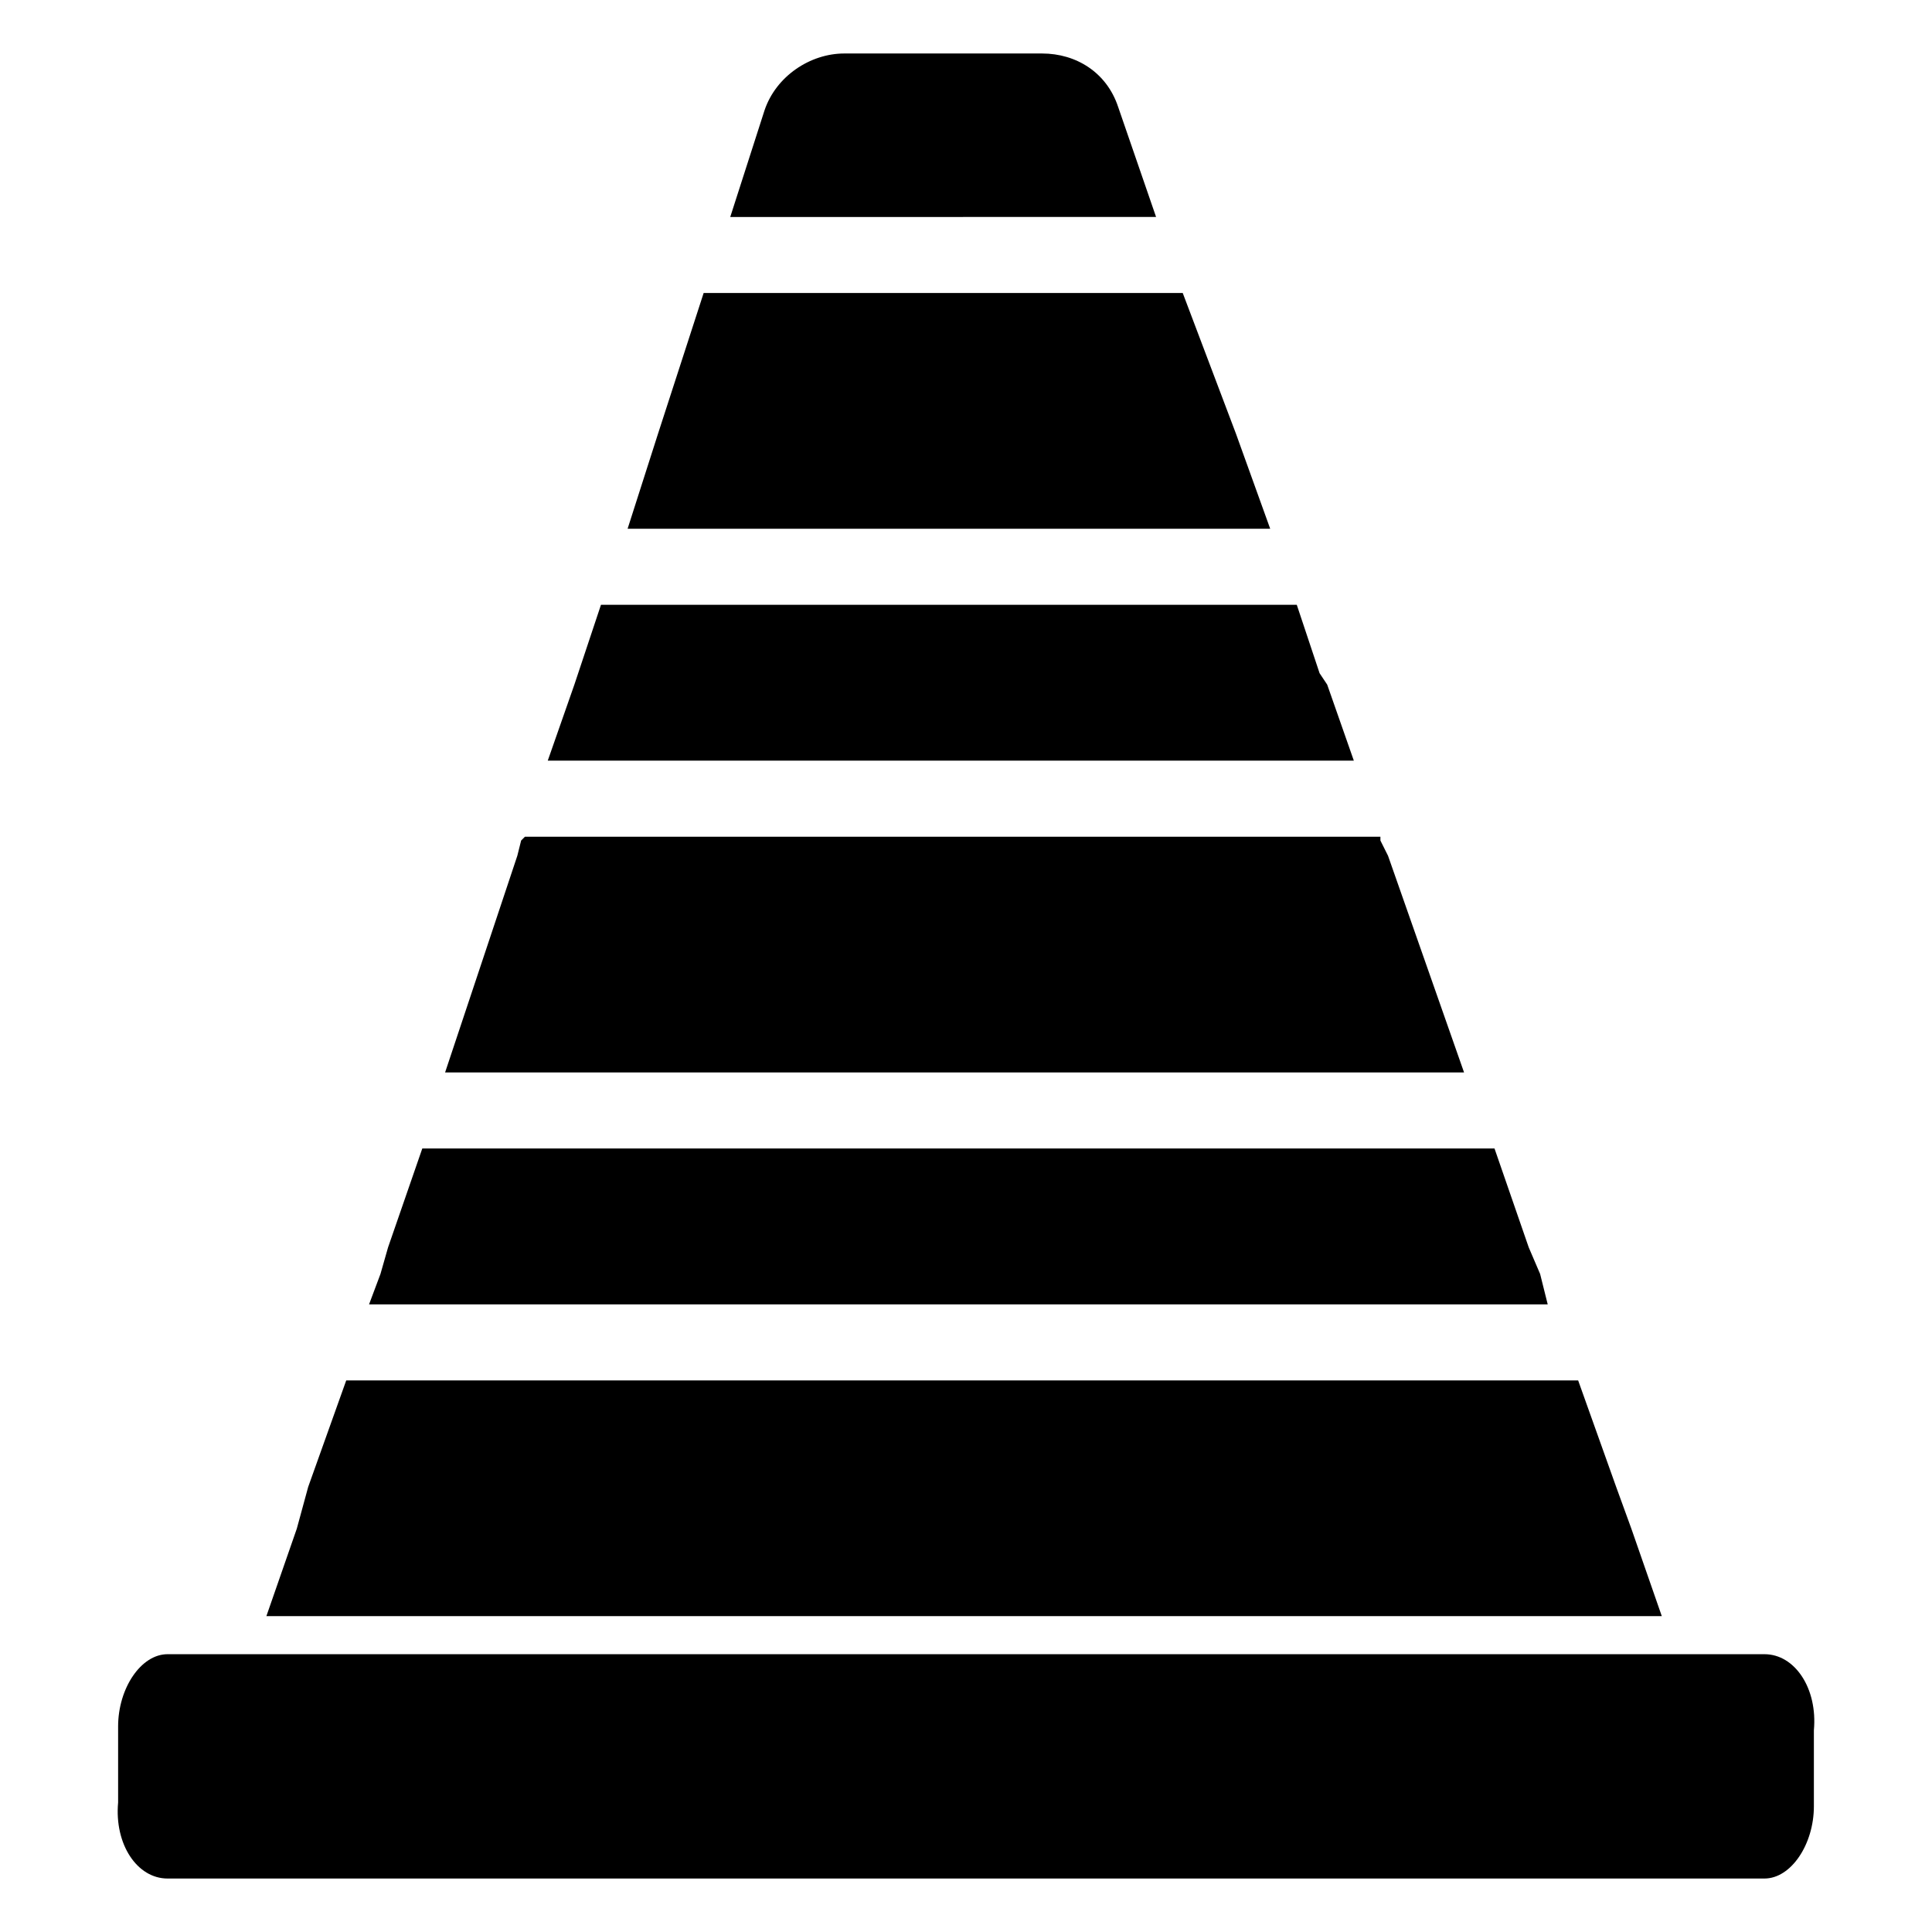
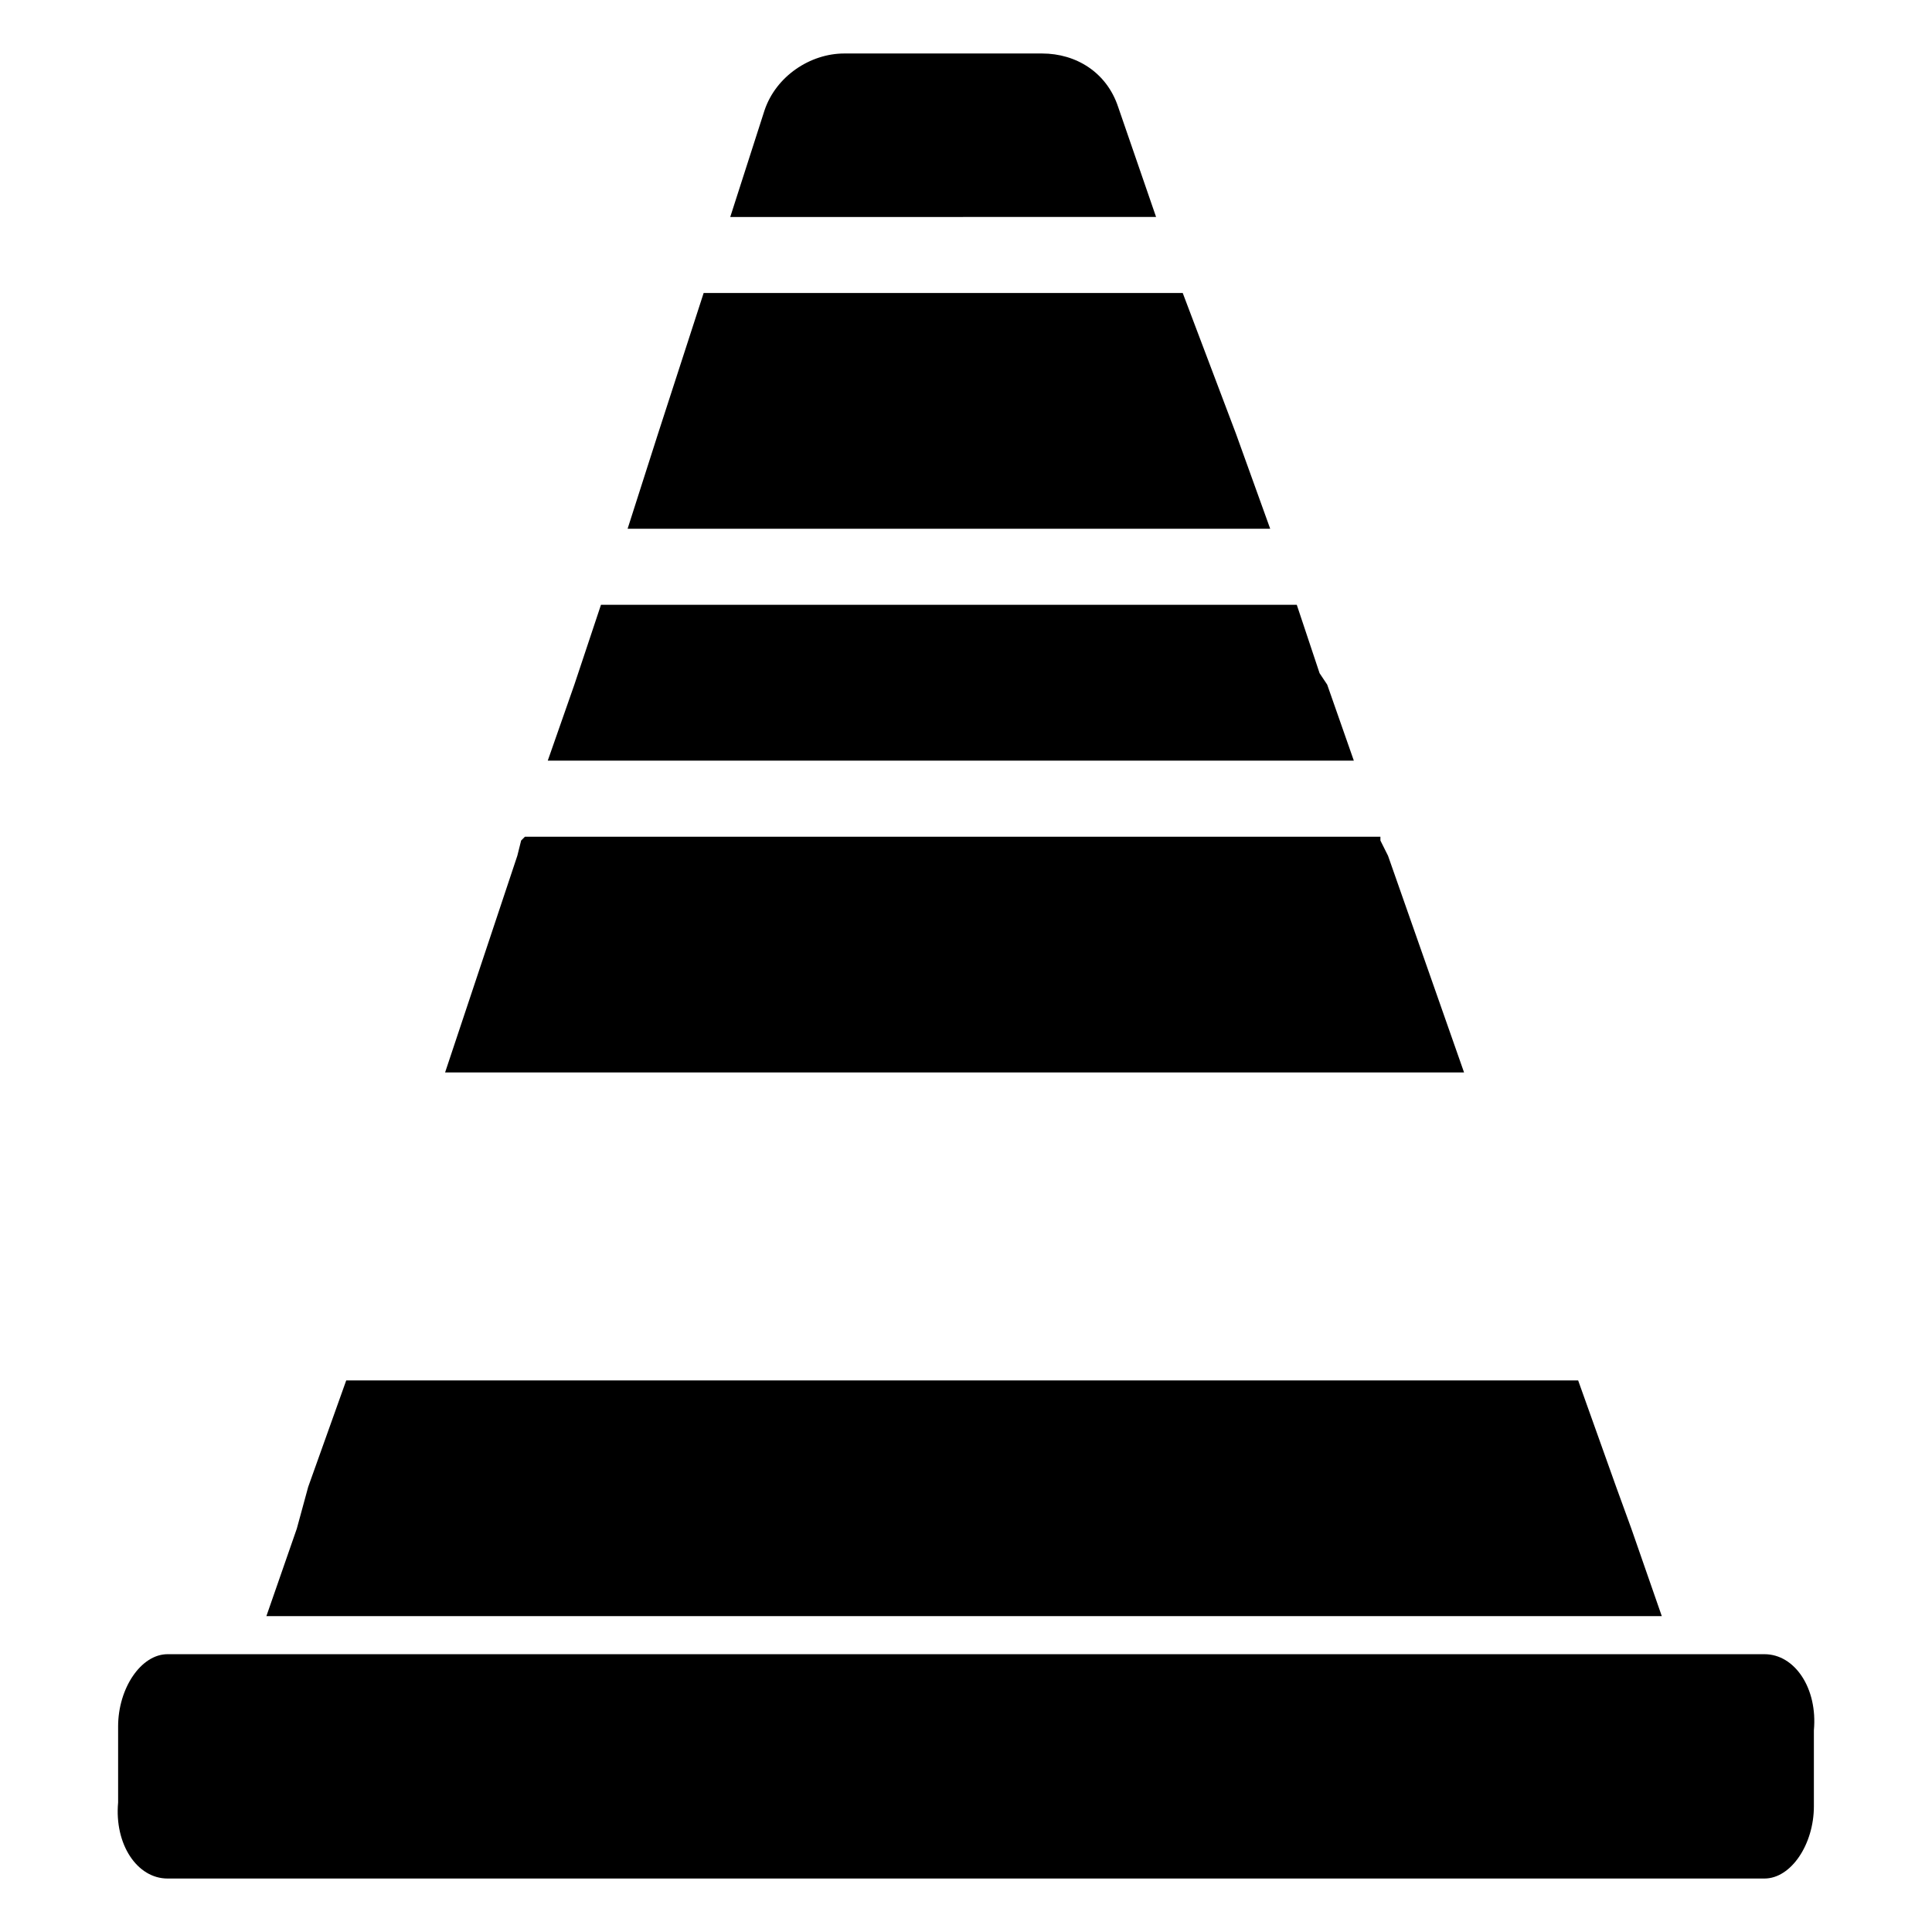
<svg xmlns="http://www.w3.org/2000/svg" fill="#000000" width="800px" height="800px" version="1.1" viewBox="144 144 512 512">
  <g>
    <path d="m611.6 582.38h-423.2c-7.055 0-13.098 9.07-13.098 19.145v20.152c-1.008 11.082 5.035 20.152 13.098 20.152h423.2c7.055 0 13.098-9.07 13.098-19.145v-20.152c1.012-11.086-5.035-20.152-13.098-20.152z" />
    <path d="m495.72 325.43-2.016-3.023-6.047-18.137h-184.39l-6.043 18.137-1.008 3.023-7.055 20.152h213.62z" />
    <path d="m511.84 370.78-2.016-4.031v-1.008h-226.71l-1.008 1.008-1.008 4.031-19.145 57.434h270.04z" />
    <path d="m471.54 258.93-14.105-37.285h-126.96l-12.09 37.285-8.062 25.188h170.29z" />
-     <path d="m552.15 481.62-3.023-7.055-9.066-26.199h-284.15l-9.07 26.199-2.016 7.055-3.023 8.059h312.36z" />
    <path d="m440.3 172.28c-3.023-9.07-11.082-14.105-20.152-14.105h-52.395c-9.07 0-18.137 6.047-21.16 15.113l-9.07 28.215 112.85-0.004z" />
    <path d="m576.33 549.12-4.031-11.082-10.074-28.215h-326.47l-10.078 28.215-3.023 11.082-8.059 23.176h369.8z" />
  </g>
</svg>